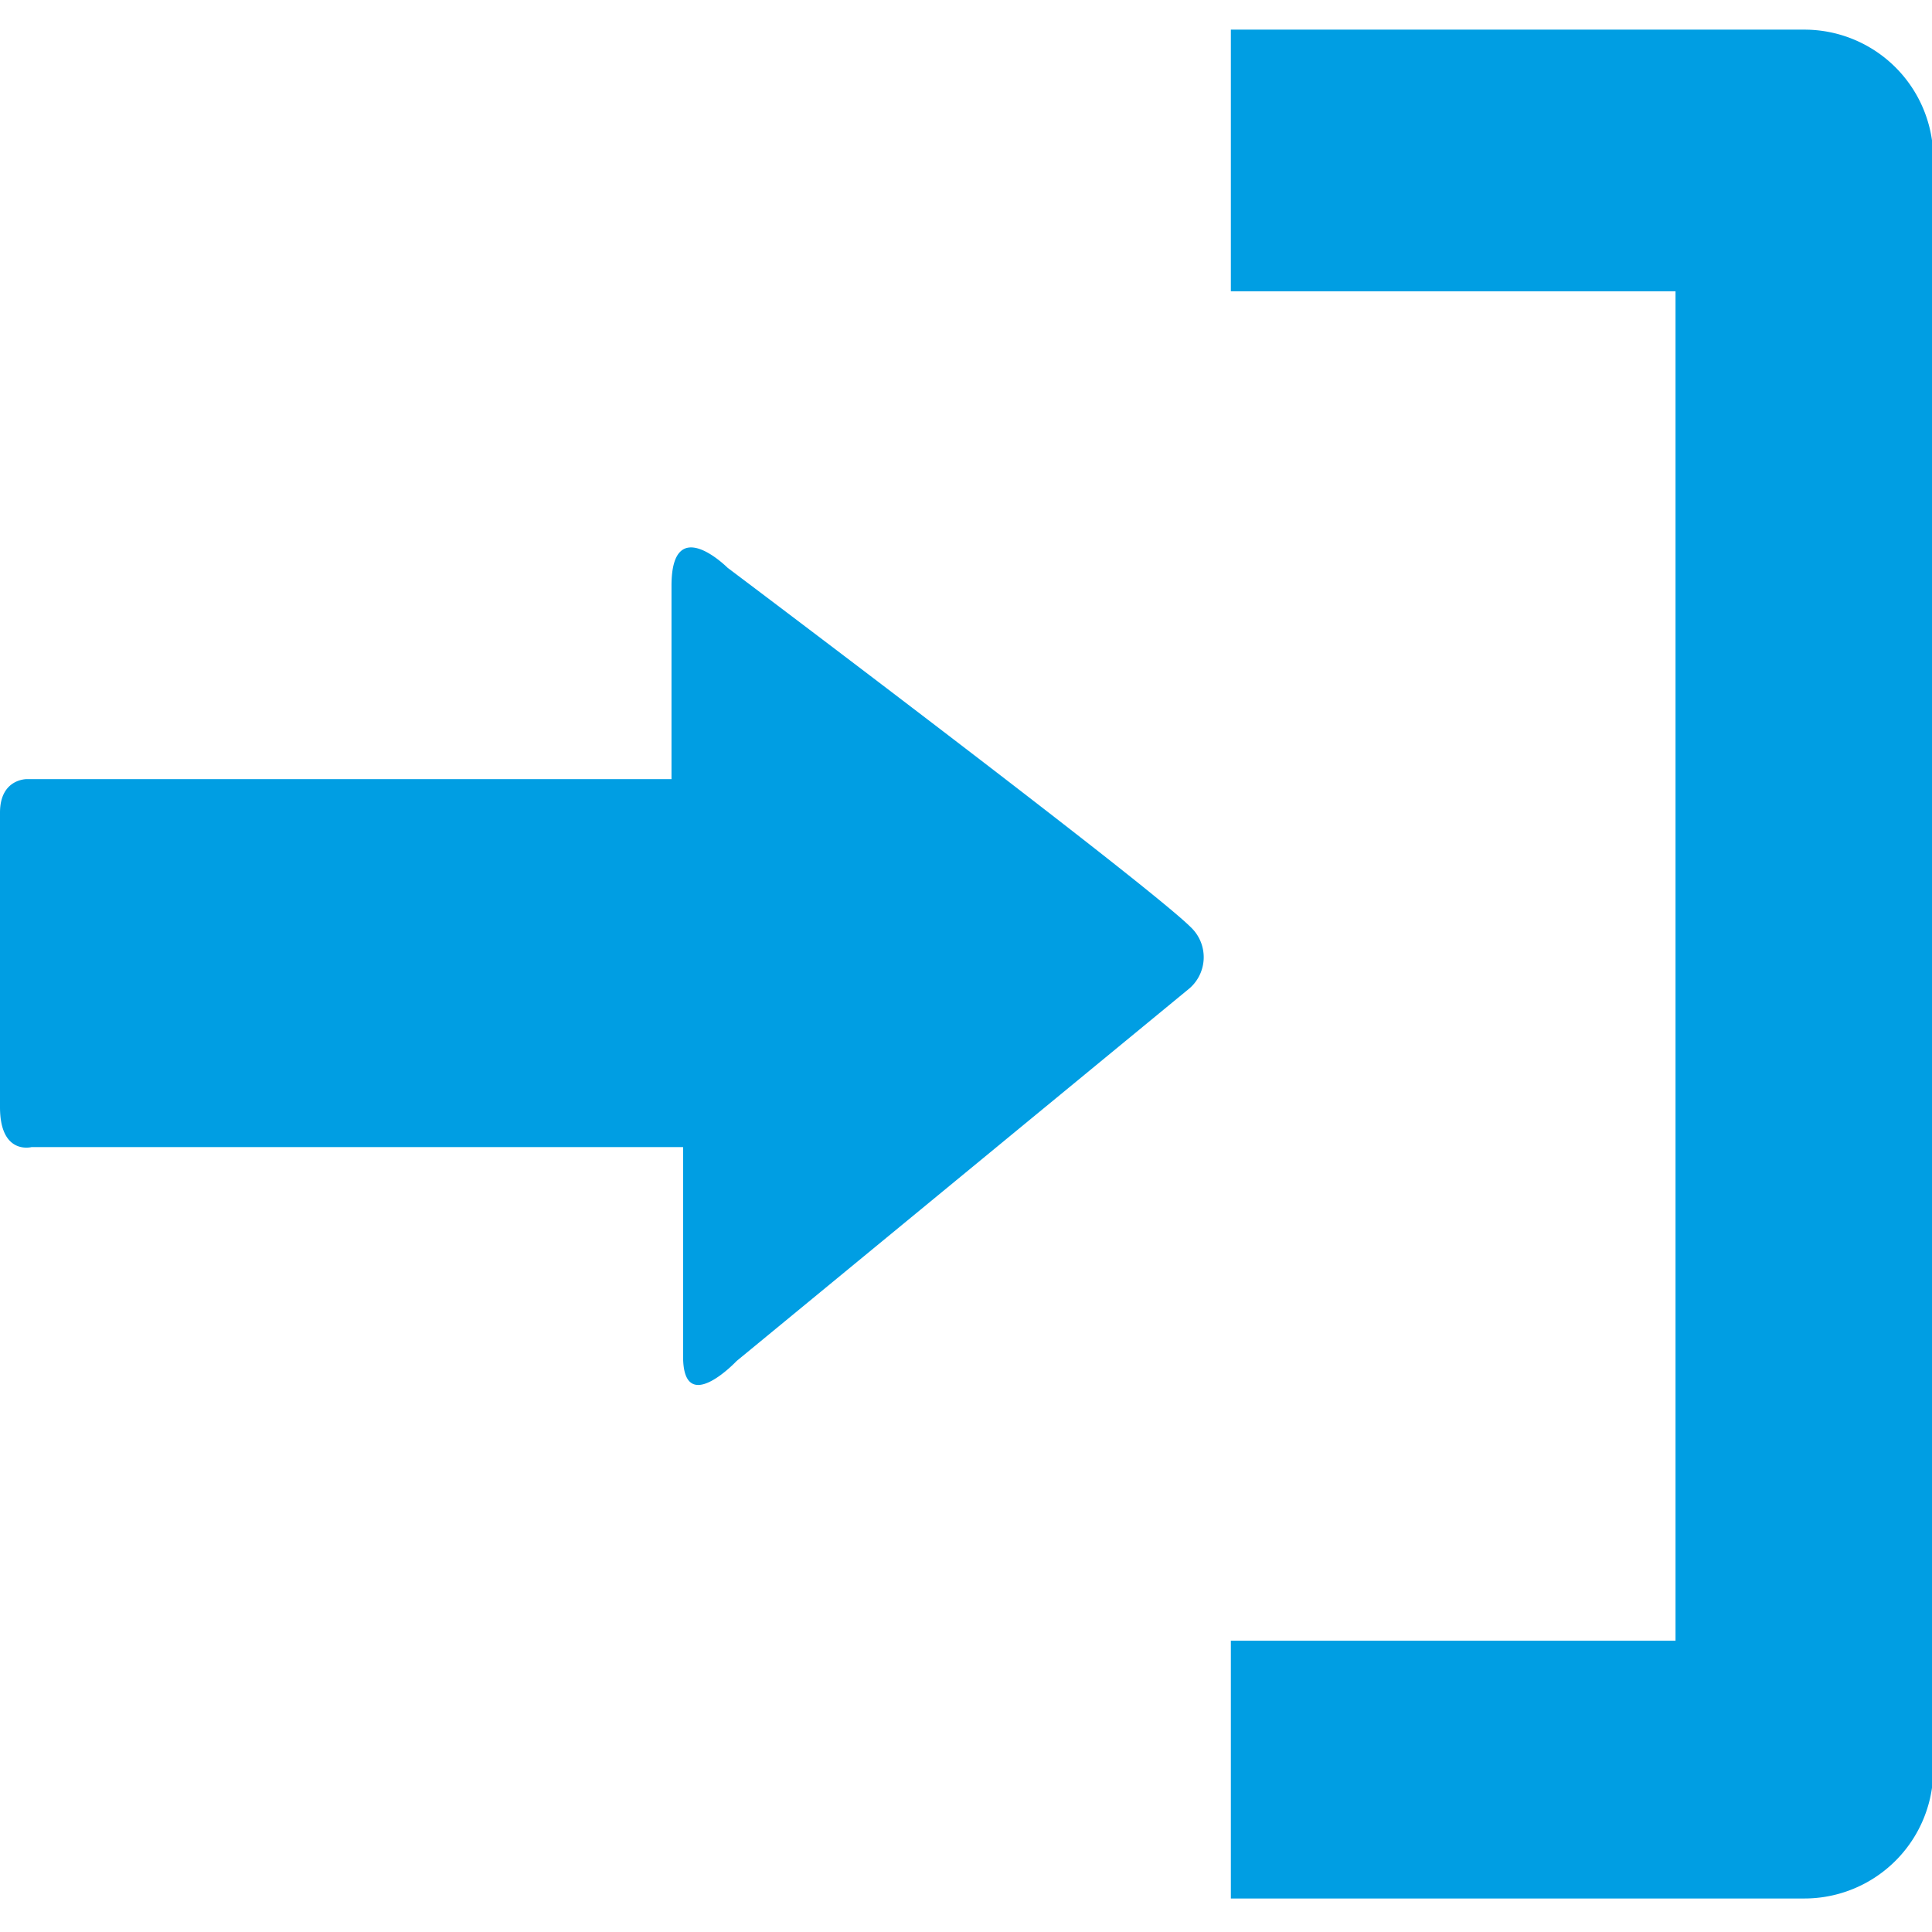
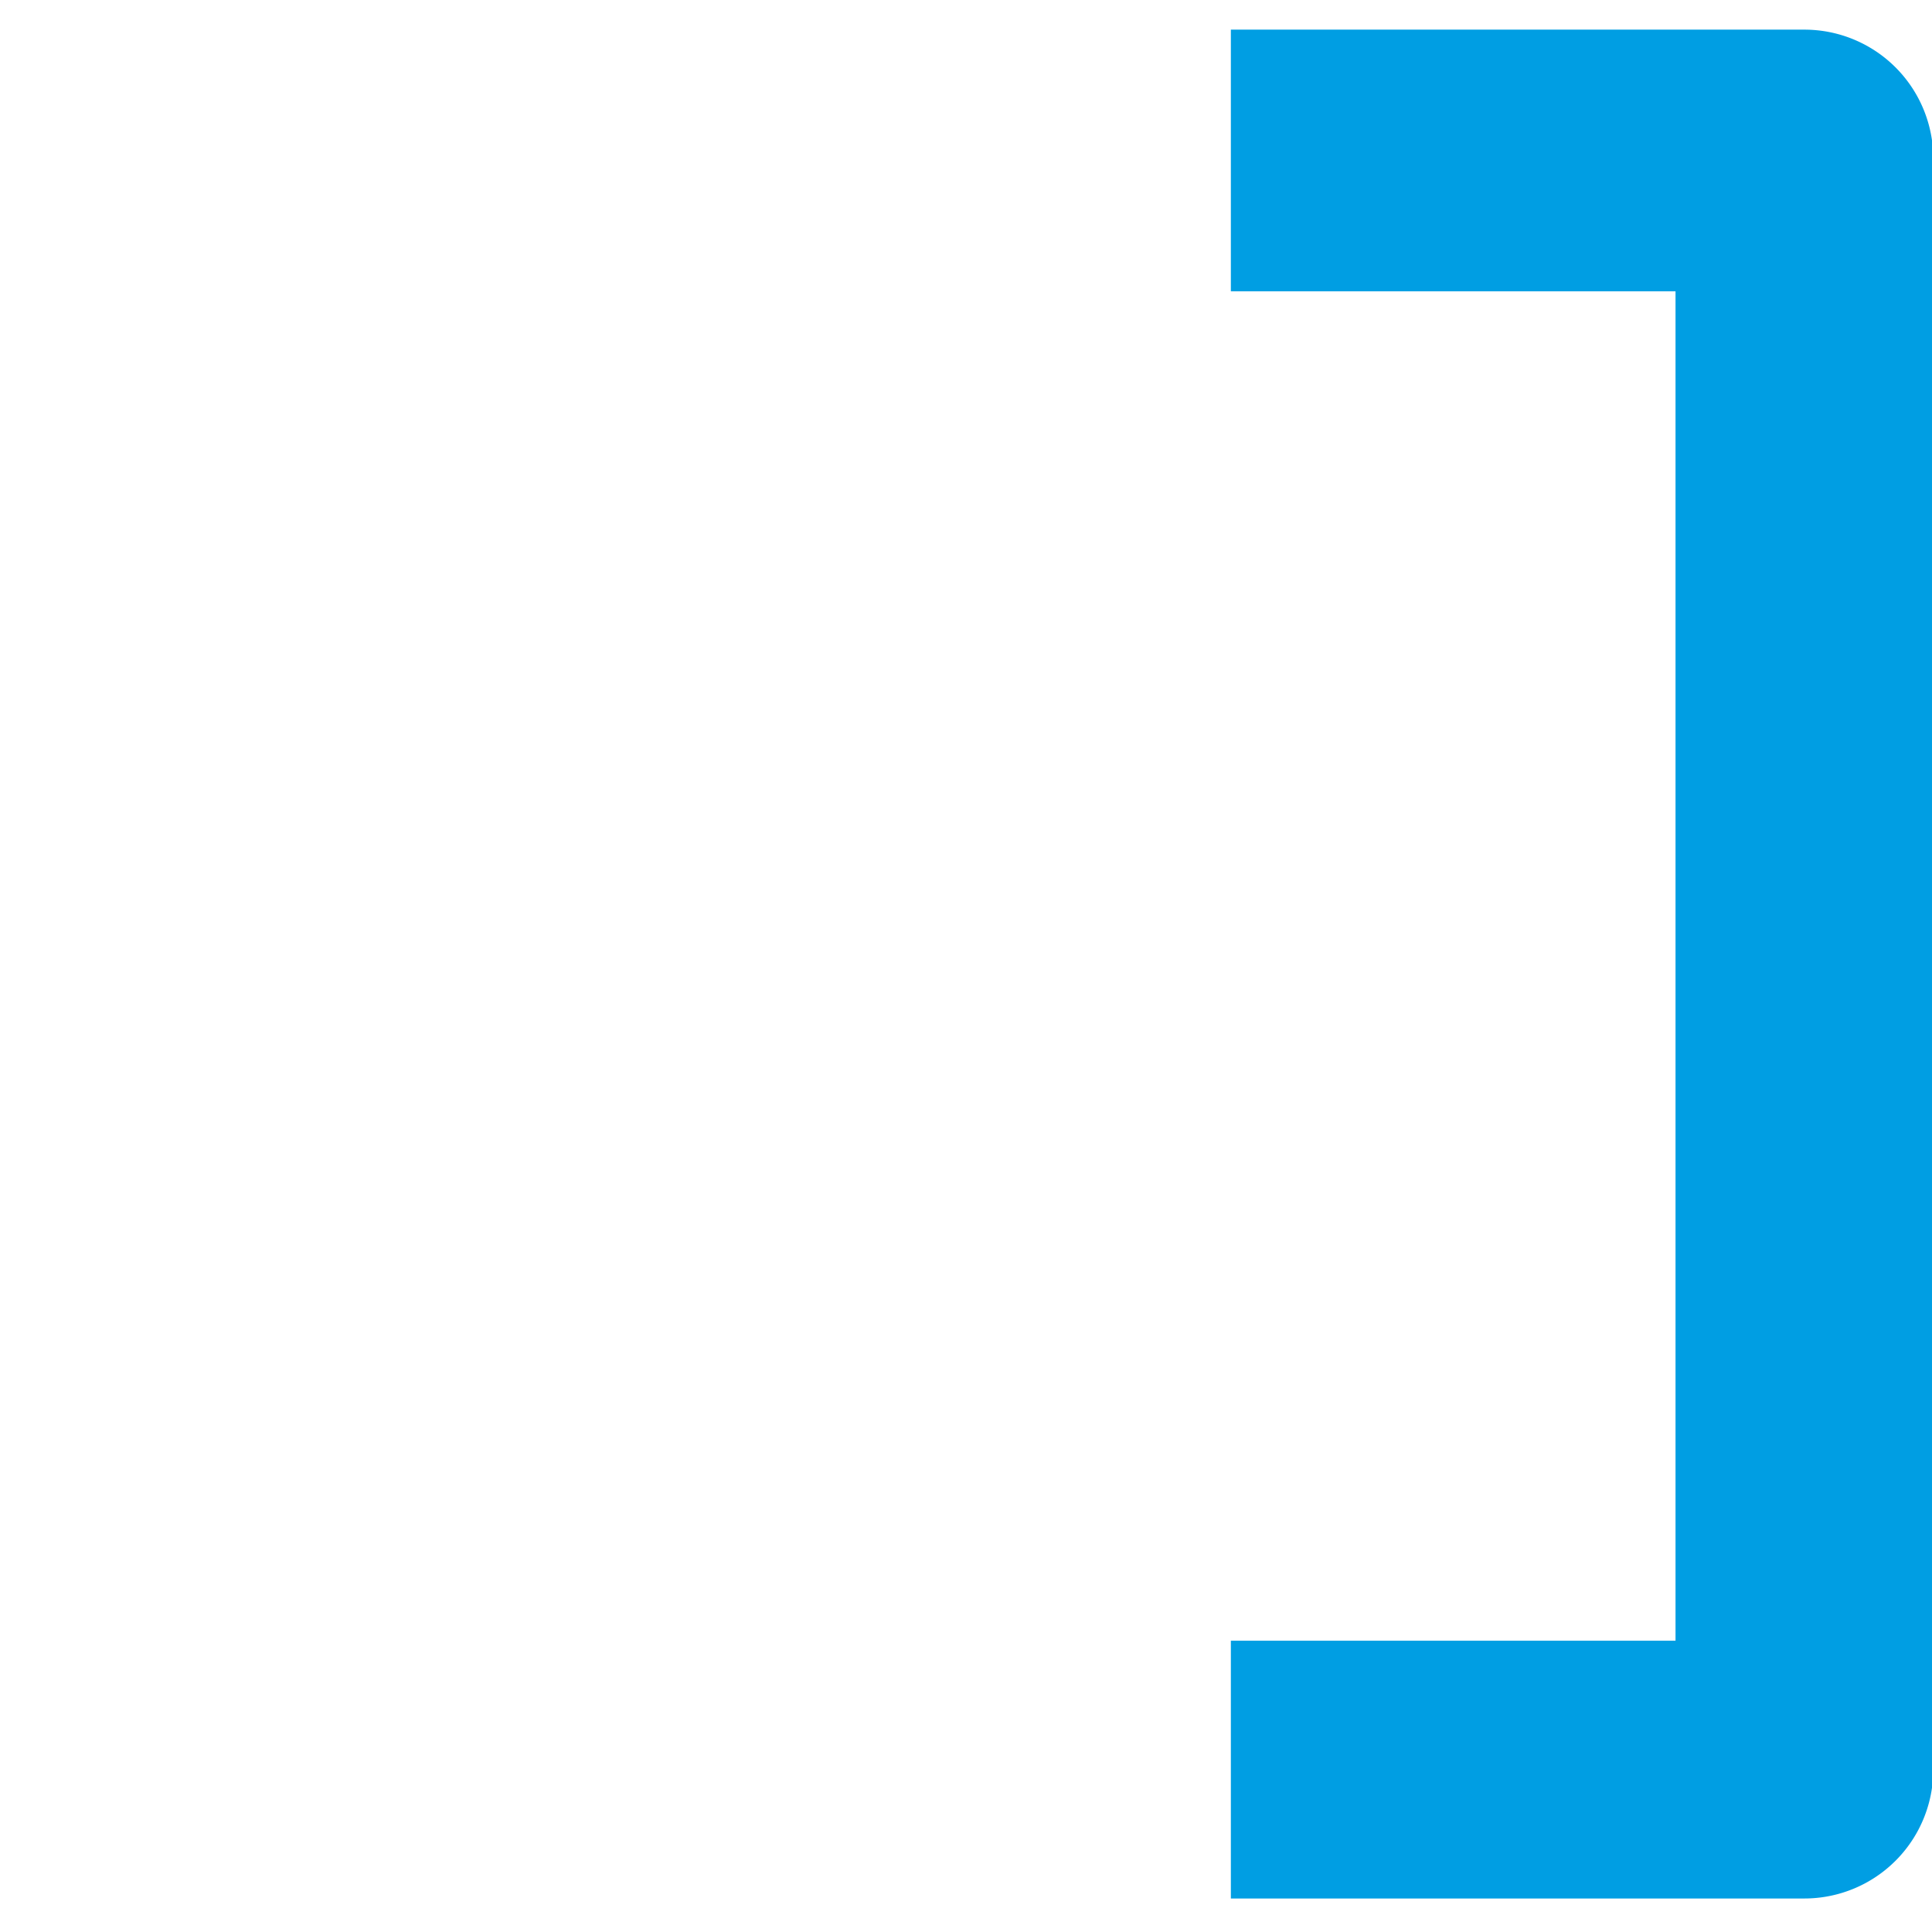
<svg xmlns="http://www.w3.org/2000/svg" id="Capa_1" data-name="Capa 1" viewBox="0 0 29.98 29.98">
  <defs>
    <style>.cls-1{fill:#009ee3;}</style>
  </defs>
  <title>download-right</title>
  <path class="cls-1" d="M19.1,4.52H26V25.46H19.1v4H28a2,2,0,0,0,2-2v-25a2,2,0,0,0-2-2H19.1Z" />
-   <path class="cls-1" d="M18.43,15.36l-7,5.76s-.83.88-.83-.07V17.8H.49S0,17.93,0,17.18V12.61c0-.53.42-.52.42-.52h10v-3c0-1.15.87-.28.87-.28s6.51,4.9,7.19,5.58A.64.64,0,0,1,18.43,15.36Z" />
</svg>